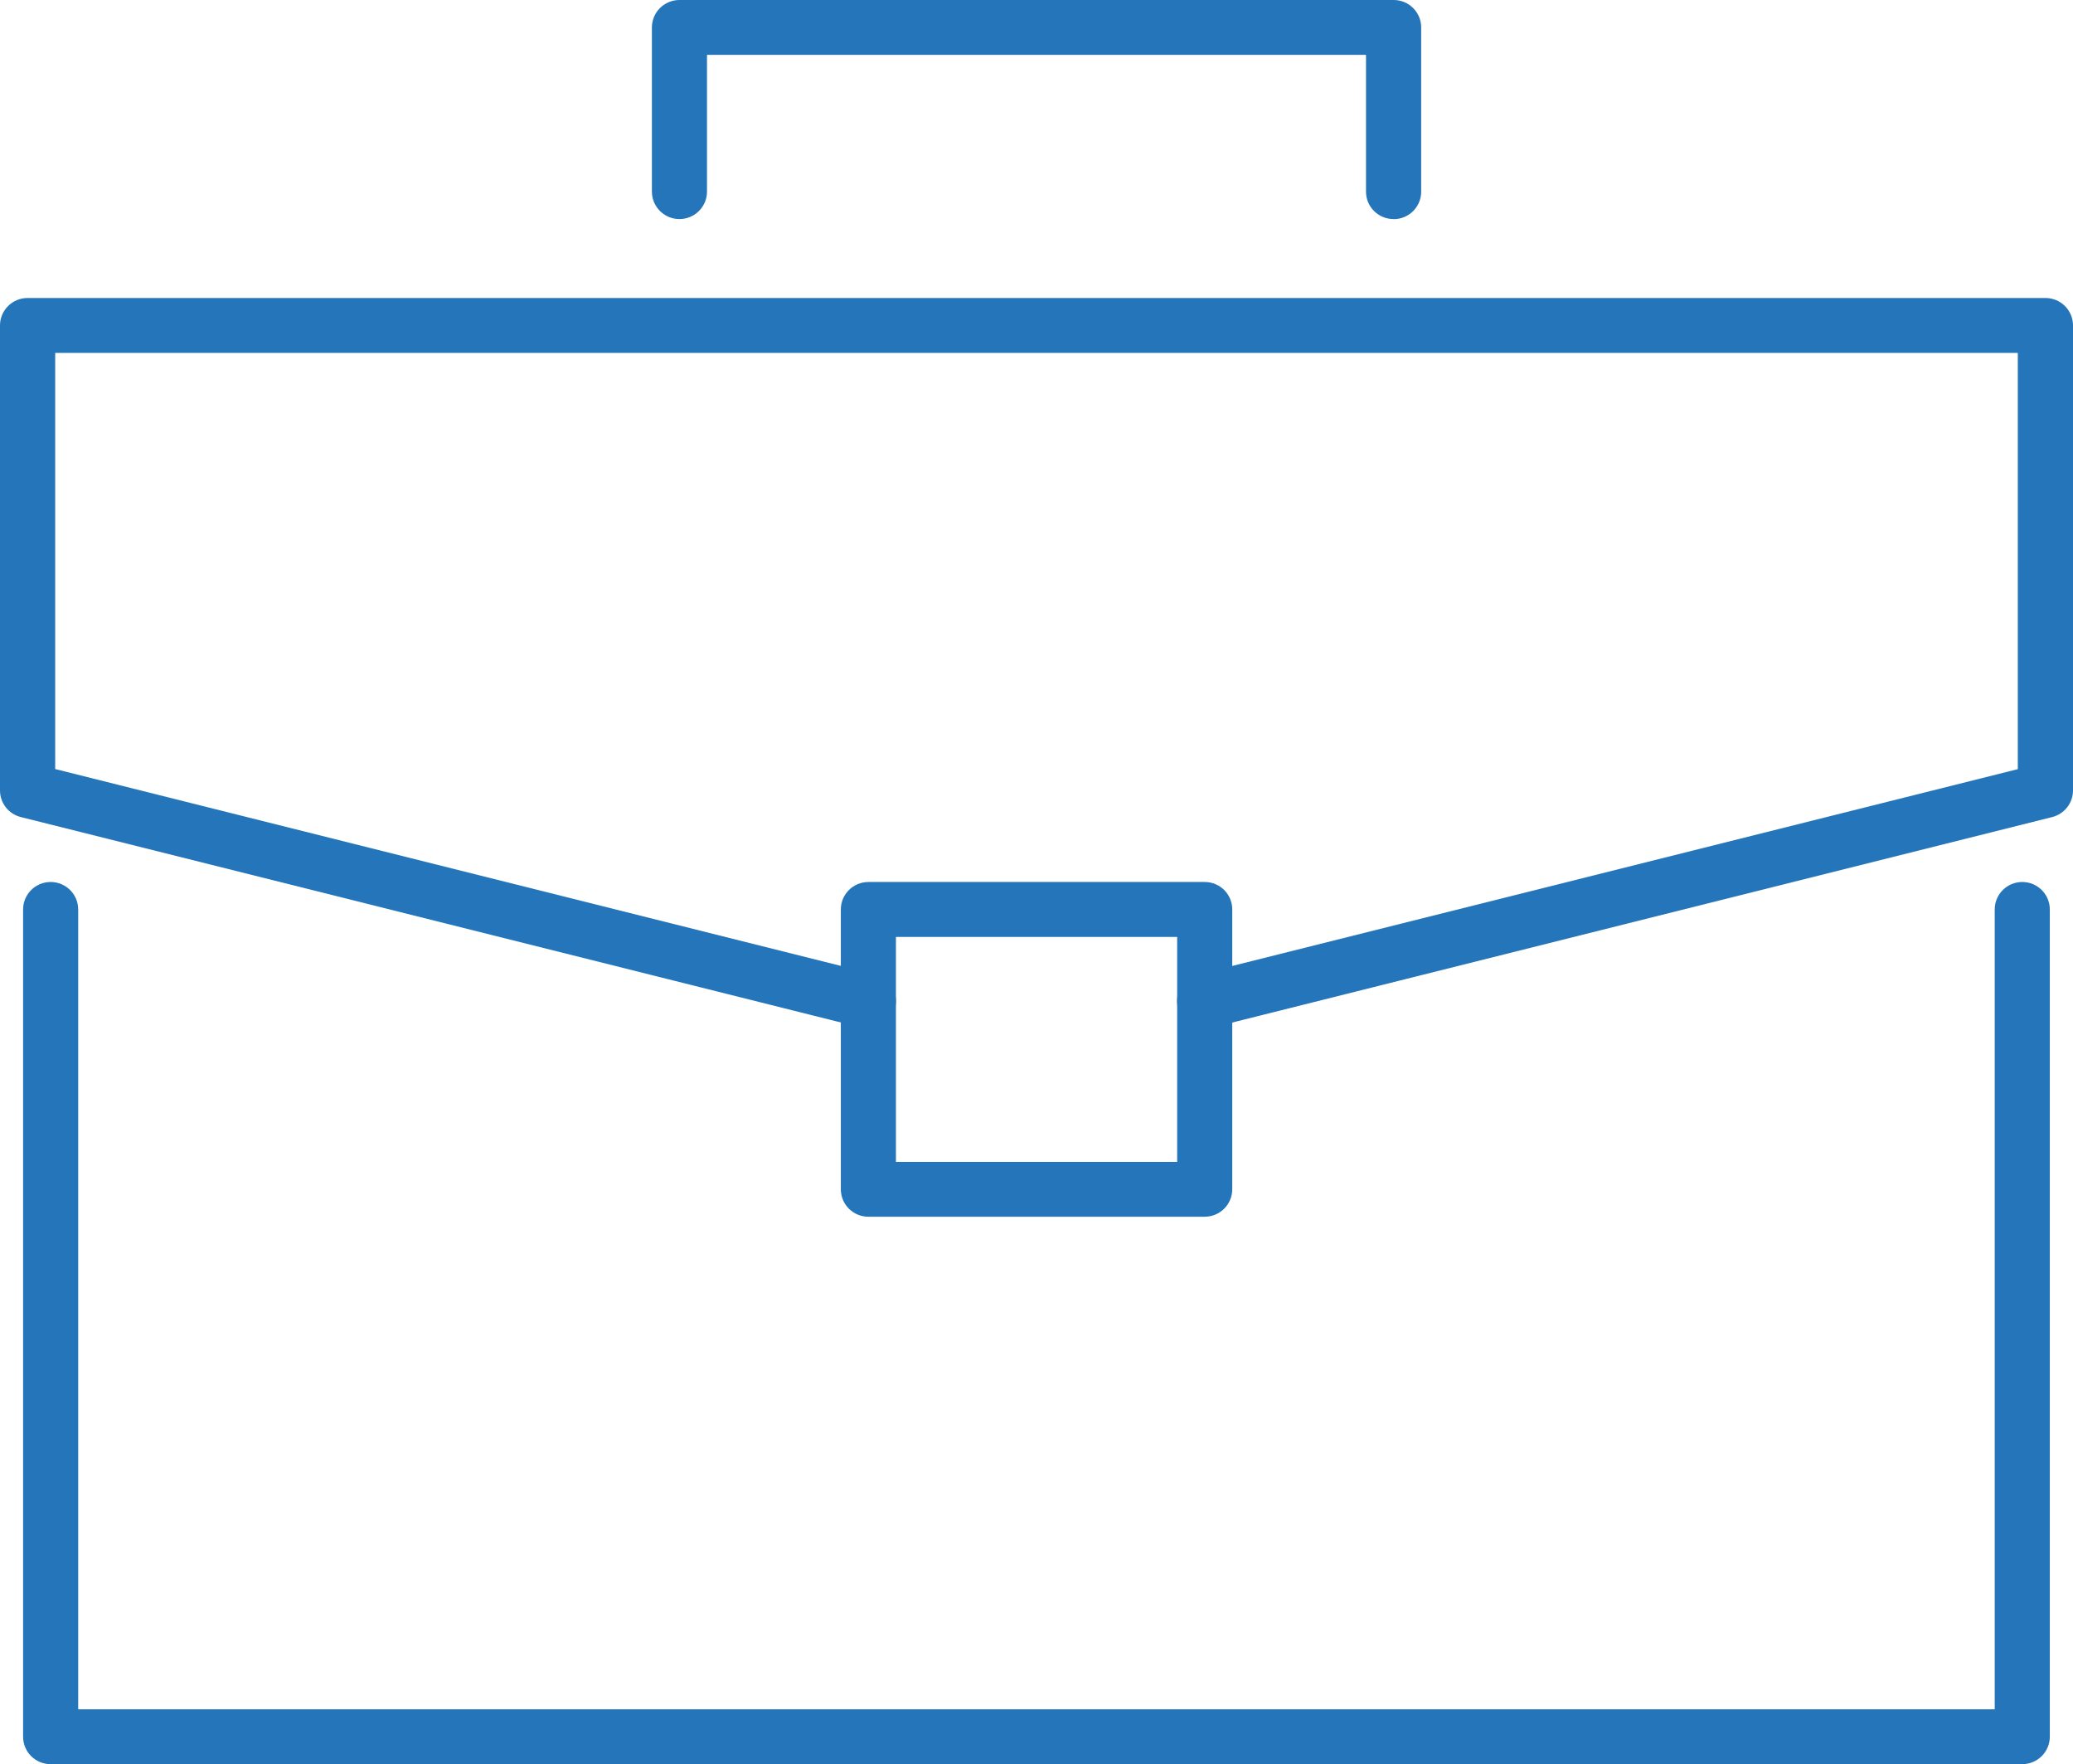
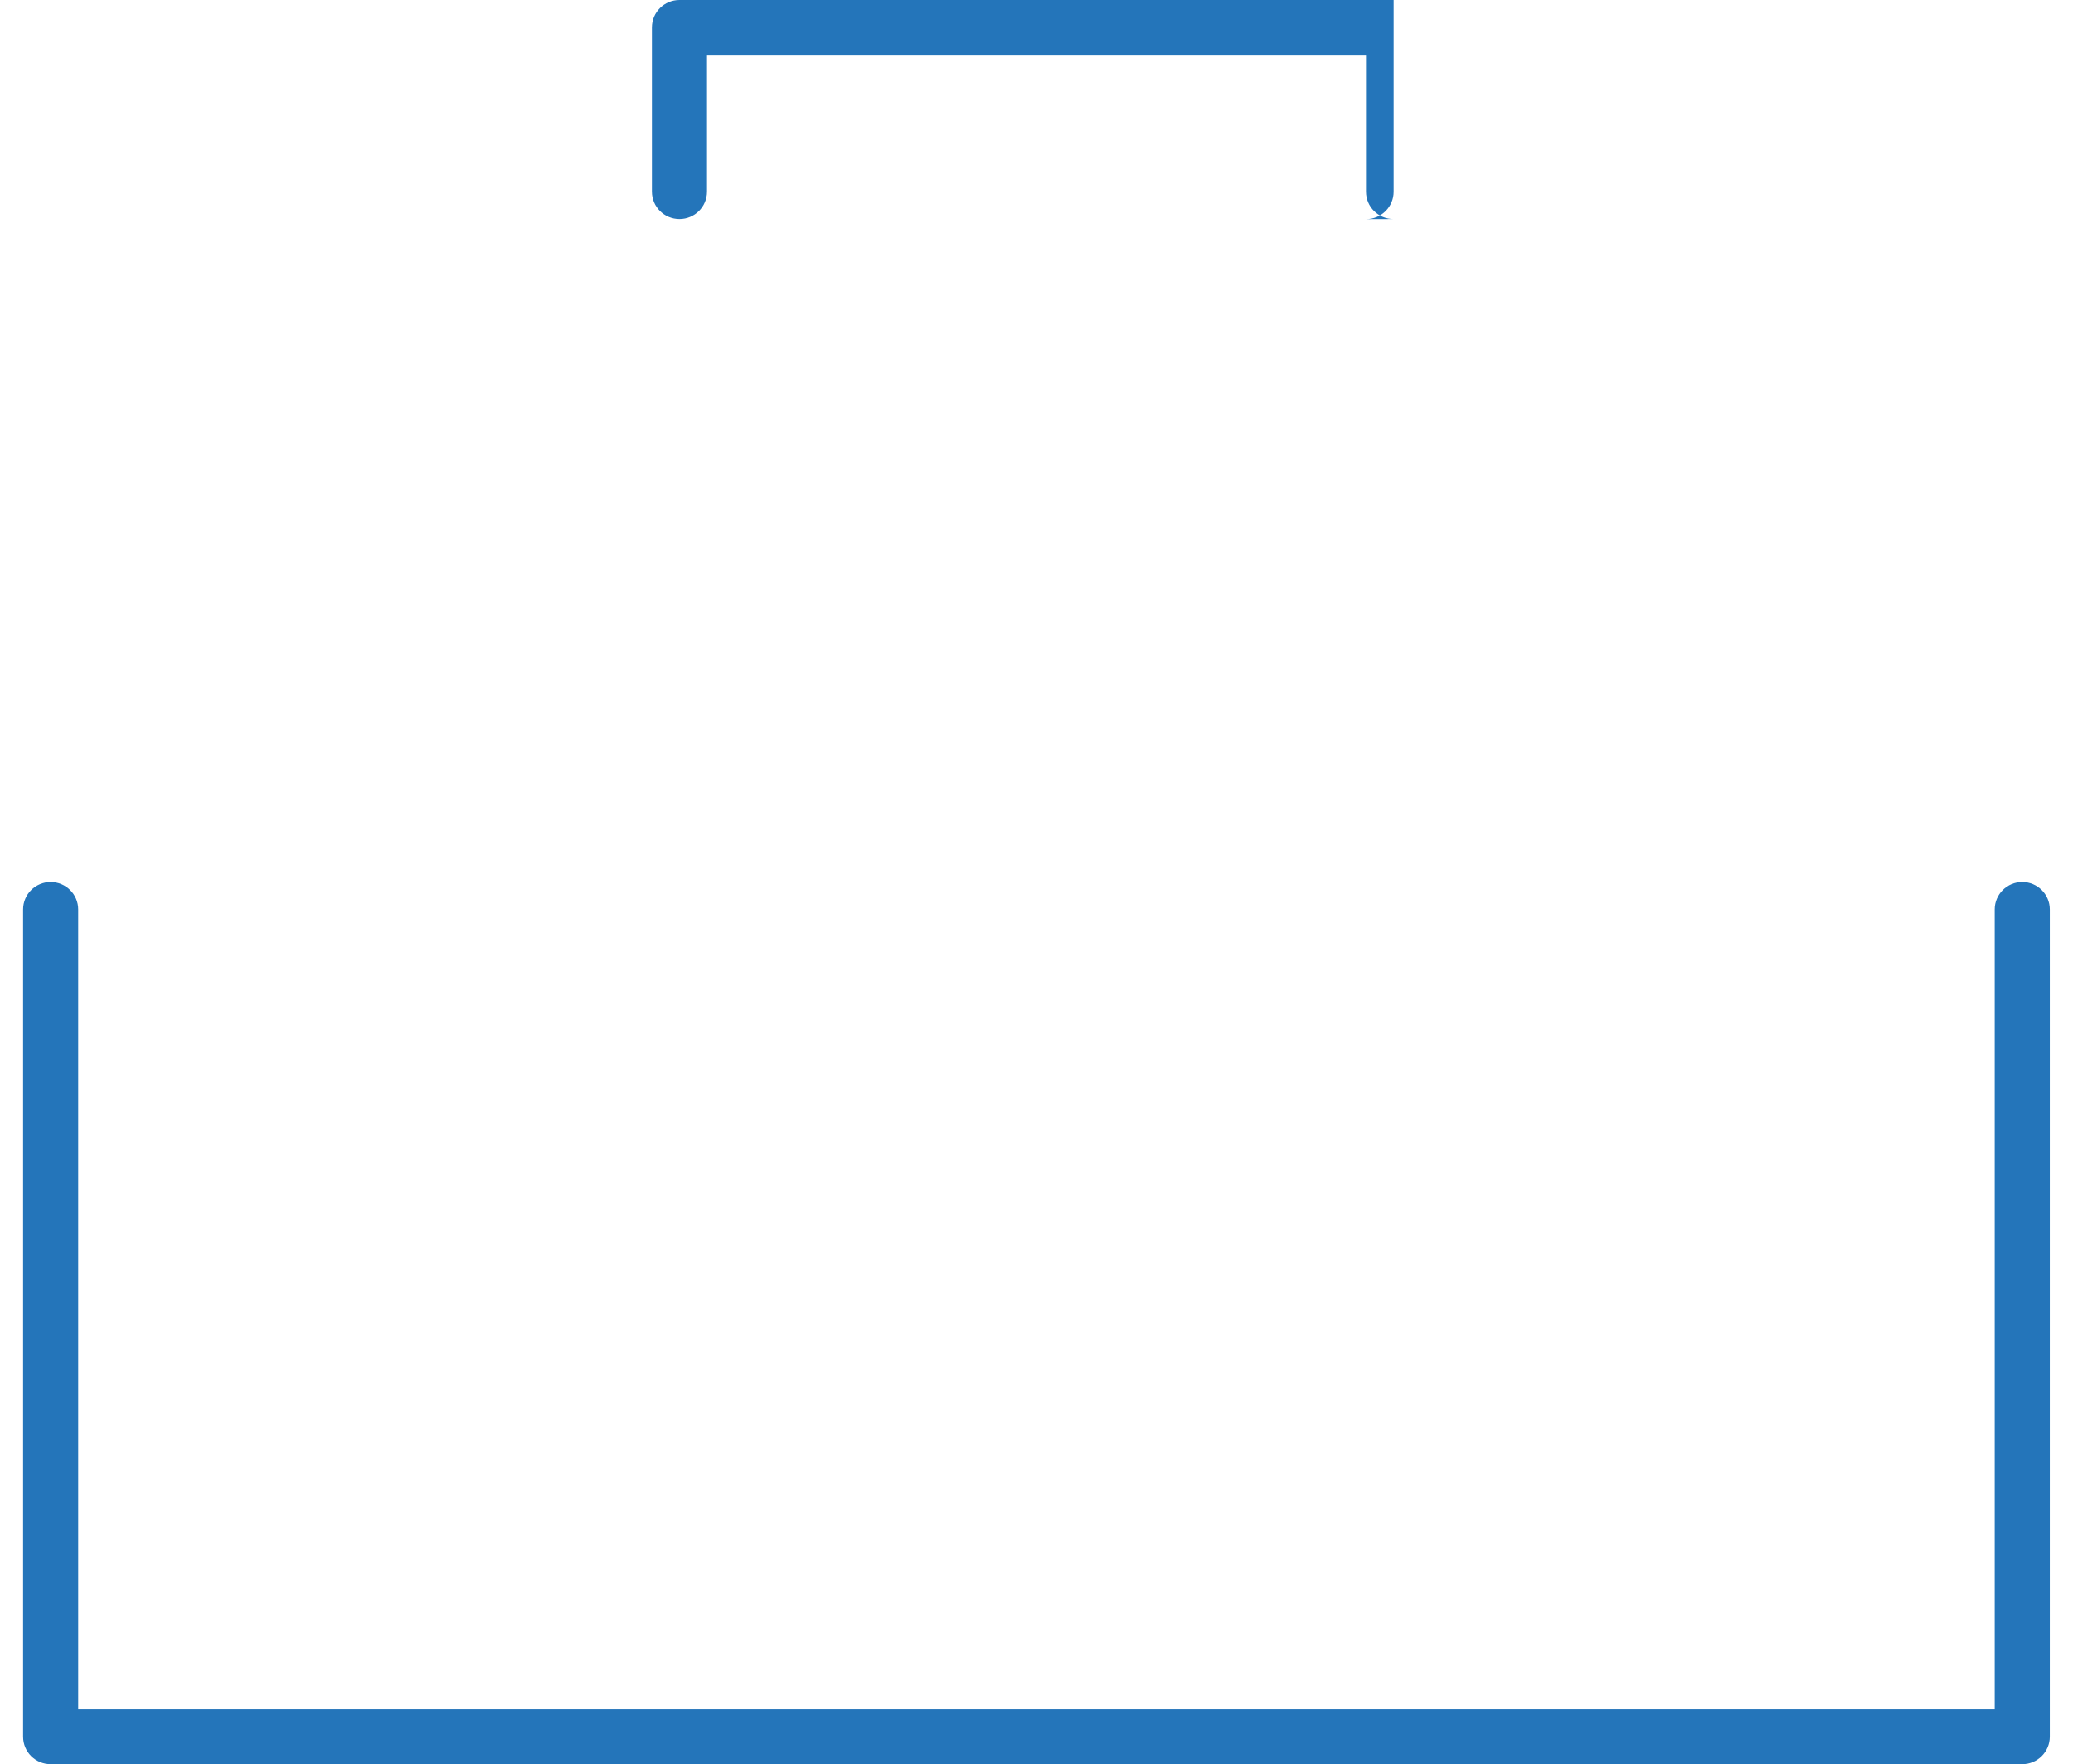
<svg xmlns="http://www.w3.org/2000/svg" id="b" data-name="レイヤー 2" width="228" height="194" viewBox="0 0 228 194">
  <defs>
    <style>
      .d {
        fill: #2475ba;
      }
    </style>
  </defs>
  <g id="c" data-name="レイヤー 1">
    <g>
      <path class="d" d="M222.43,194H5.57c-1.68,0-3.03-1.35-3.03-3.02V100.01c0-1.67,1.36-3.02,3.03-3.02s3.03,1.35,3.03,3.02v87.96H219.39V100.01c0-1.67,1.36-3.02,3.03-3.02s3.03,1.35,3.03,3.02v90.97c0,1.67-1.36,3.02-3.03,3.02Z" />
-       <path class="d" d="M153.27,24.09c-1.68,0-3.03-1.35-3.03-3.02V6.03H77.76v15.04c0,1.67-1.36,3.02-3.03,3.02s-3.03-1.35-3.03-3.02V3.02c0-1.67,1.36-3.02,3.03-3.02h78.55c1.68,0,3.03,1.35,3.03,3.02V21.08c0,1.67-1.36,3.02-3.03,3.02Z" />
-       <path class="d" d="M132.5,133.8h-36.99c-1.68,0-3.03-1.35-3.03-3.02v-30.77c0-1.67,1.36-3.02,3.03-3.02h36.99c1.68,0,3.03,1.35,3.03,3.02v30.77c0,1.67-1.36,3.02-3.03,3.02Zm-33.96-6.03h30.93v-24.74h-30.93v24.74Z" />
-       <path class="d" d="M132.49,113.11c-1.36,0-2.59-.91-2.94-2.28-.41-1.62,.58-3.25,2.2-3.66l90.18-22.59V38.81H6.07v45.76l90.18,22.59c1.62,.41,2.61,2.05,2.2,3.66-.41,1.62-2.06,2.6-3.68,2.19L2.29,89.85c-1.35-.34-2.29-1.54-2.29-2.93V35.79c0-1.67,1.36-3.02,3.03-3.02H224.97c1.68,0,3.03,1.35,3.03,3.02v51.13c0,1.38-.94,2.59-2.29,2.93l-92.47,23.17c-.25,.06-.5,.09-.74,.09Z" />
+       <path class="d" d="M153.27,24.09c-1.68,0-3.03-1.35-3.03-3.02V6.03H77.76v15.04c0,1.67-1.36,3.02-3.03,3.02s-3.03-1.35-3.03-3.02V3.02c0-1.67,1.36-3.02,3.03-3.02h78.55V21.08c0,1.67-1.36,3.02-3.03,3.02Z" />
    </g>
  </g>
</svg>